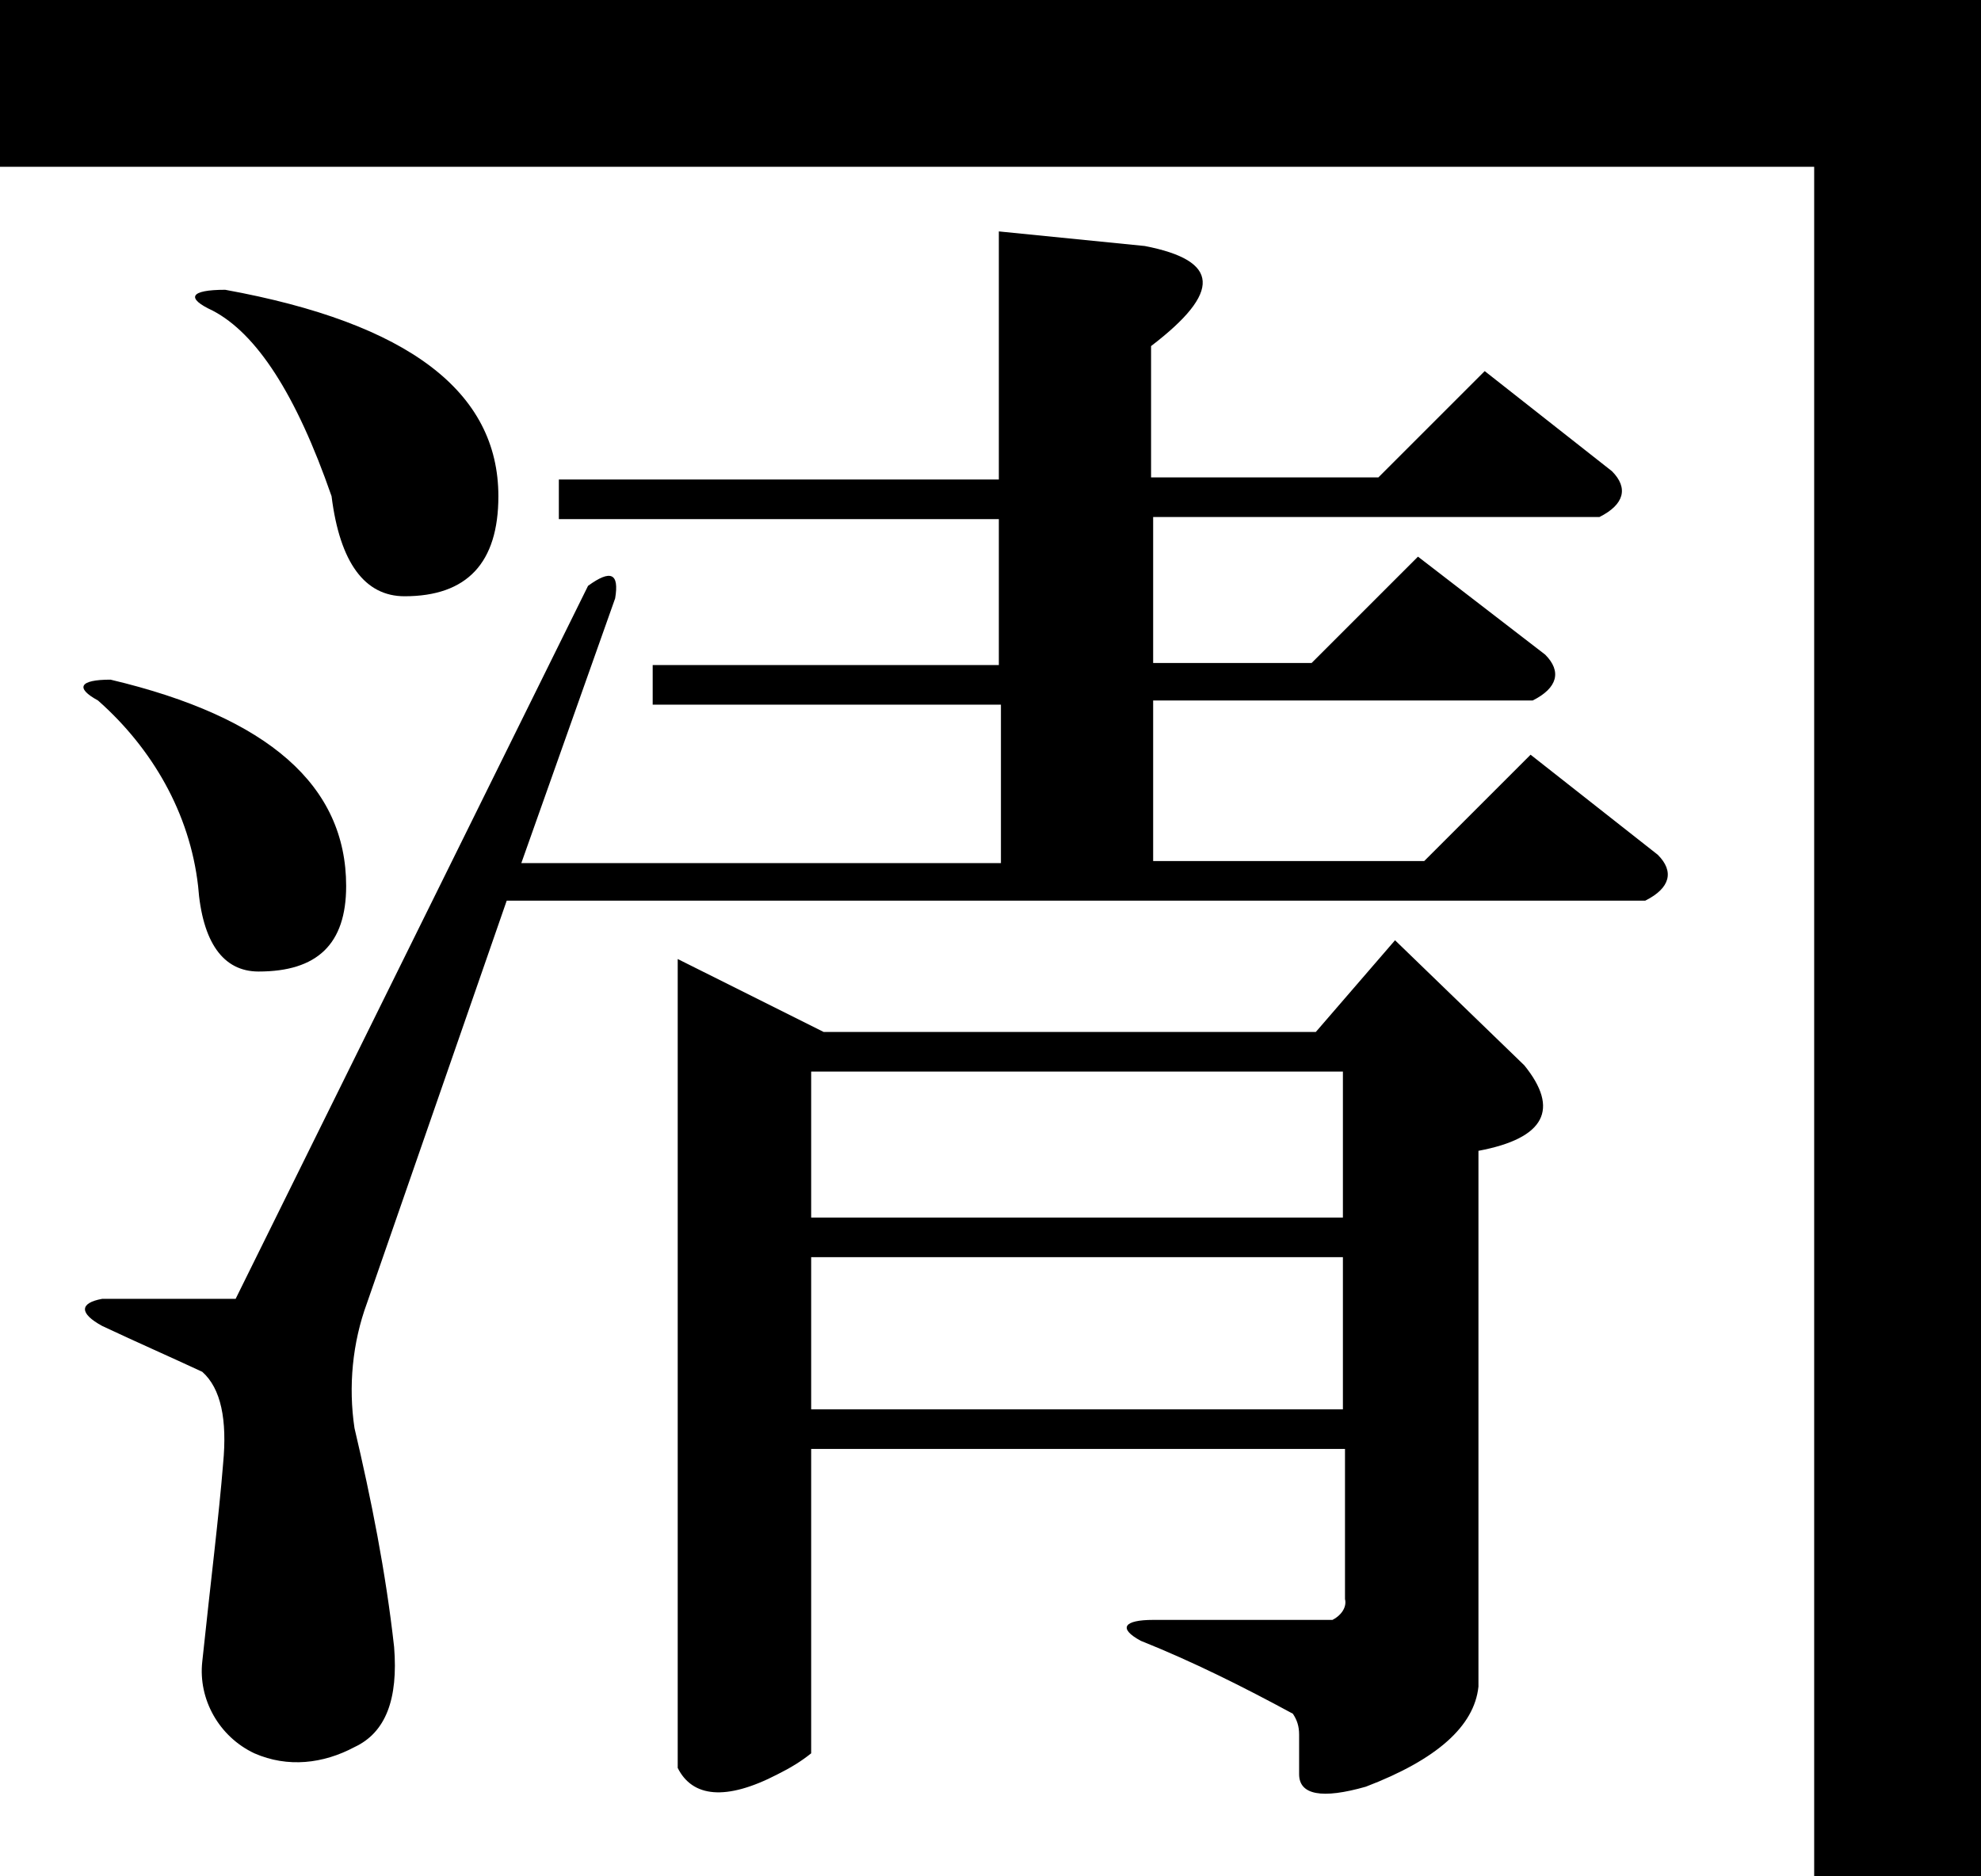
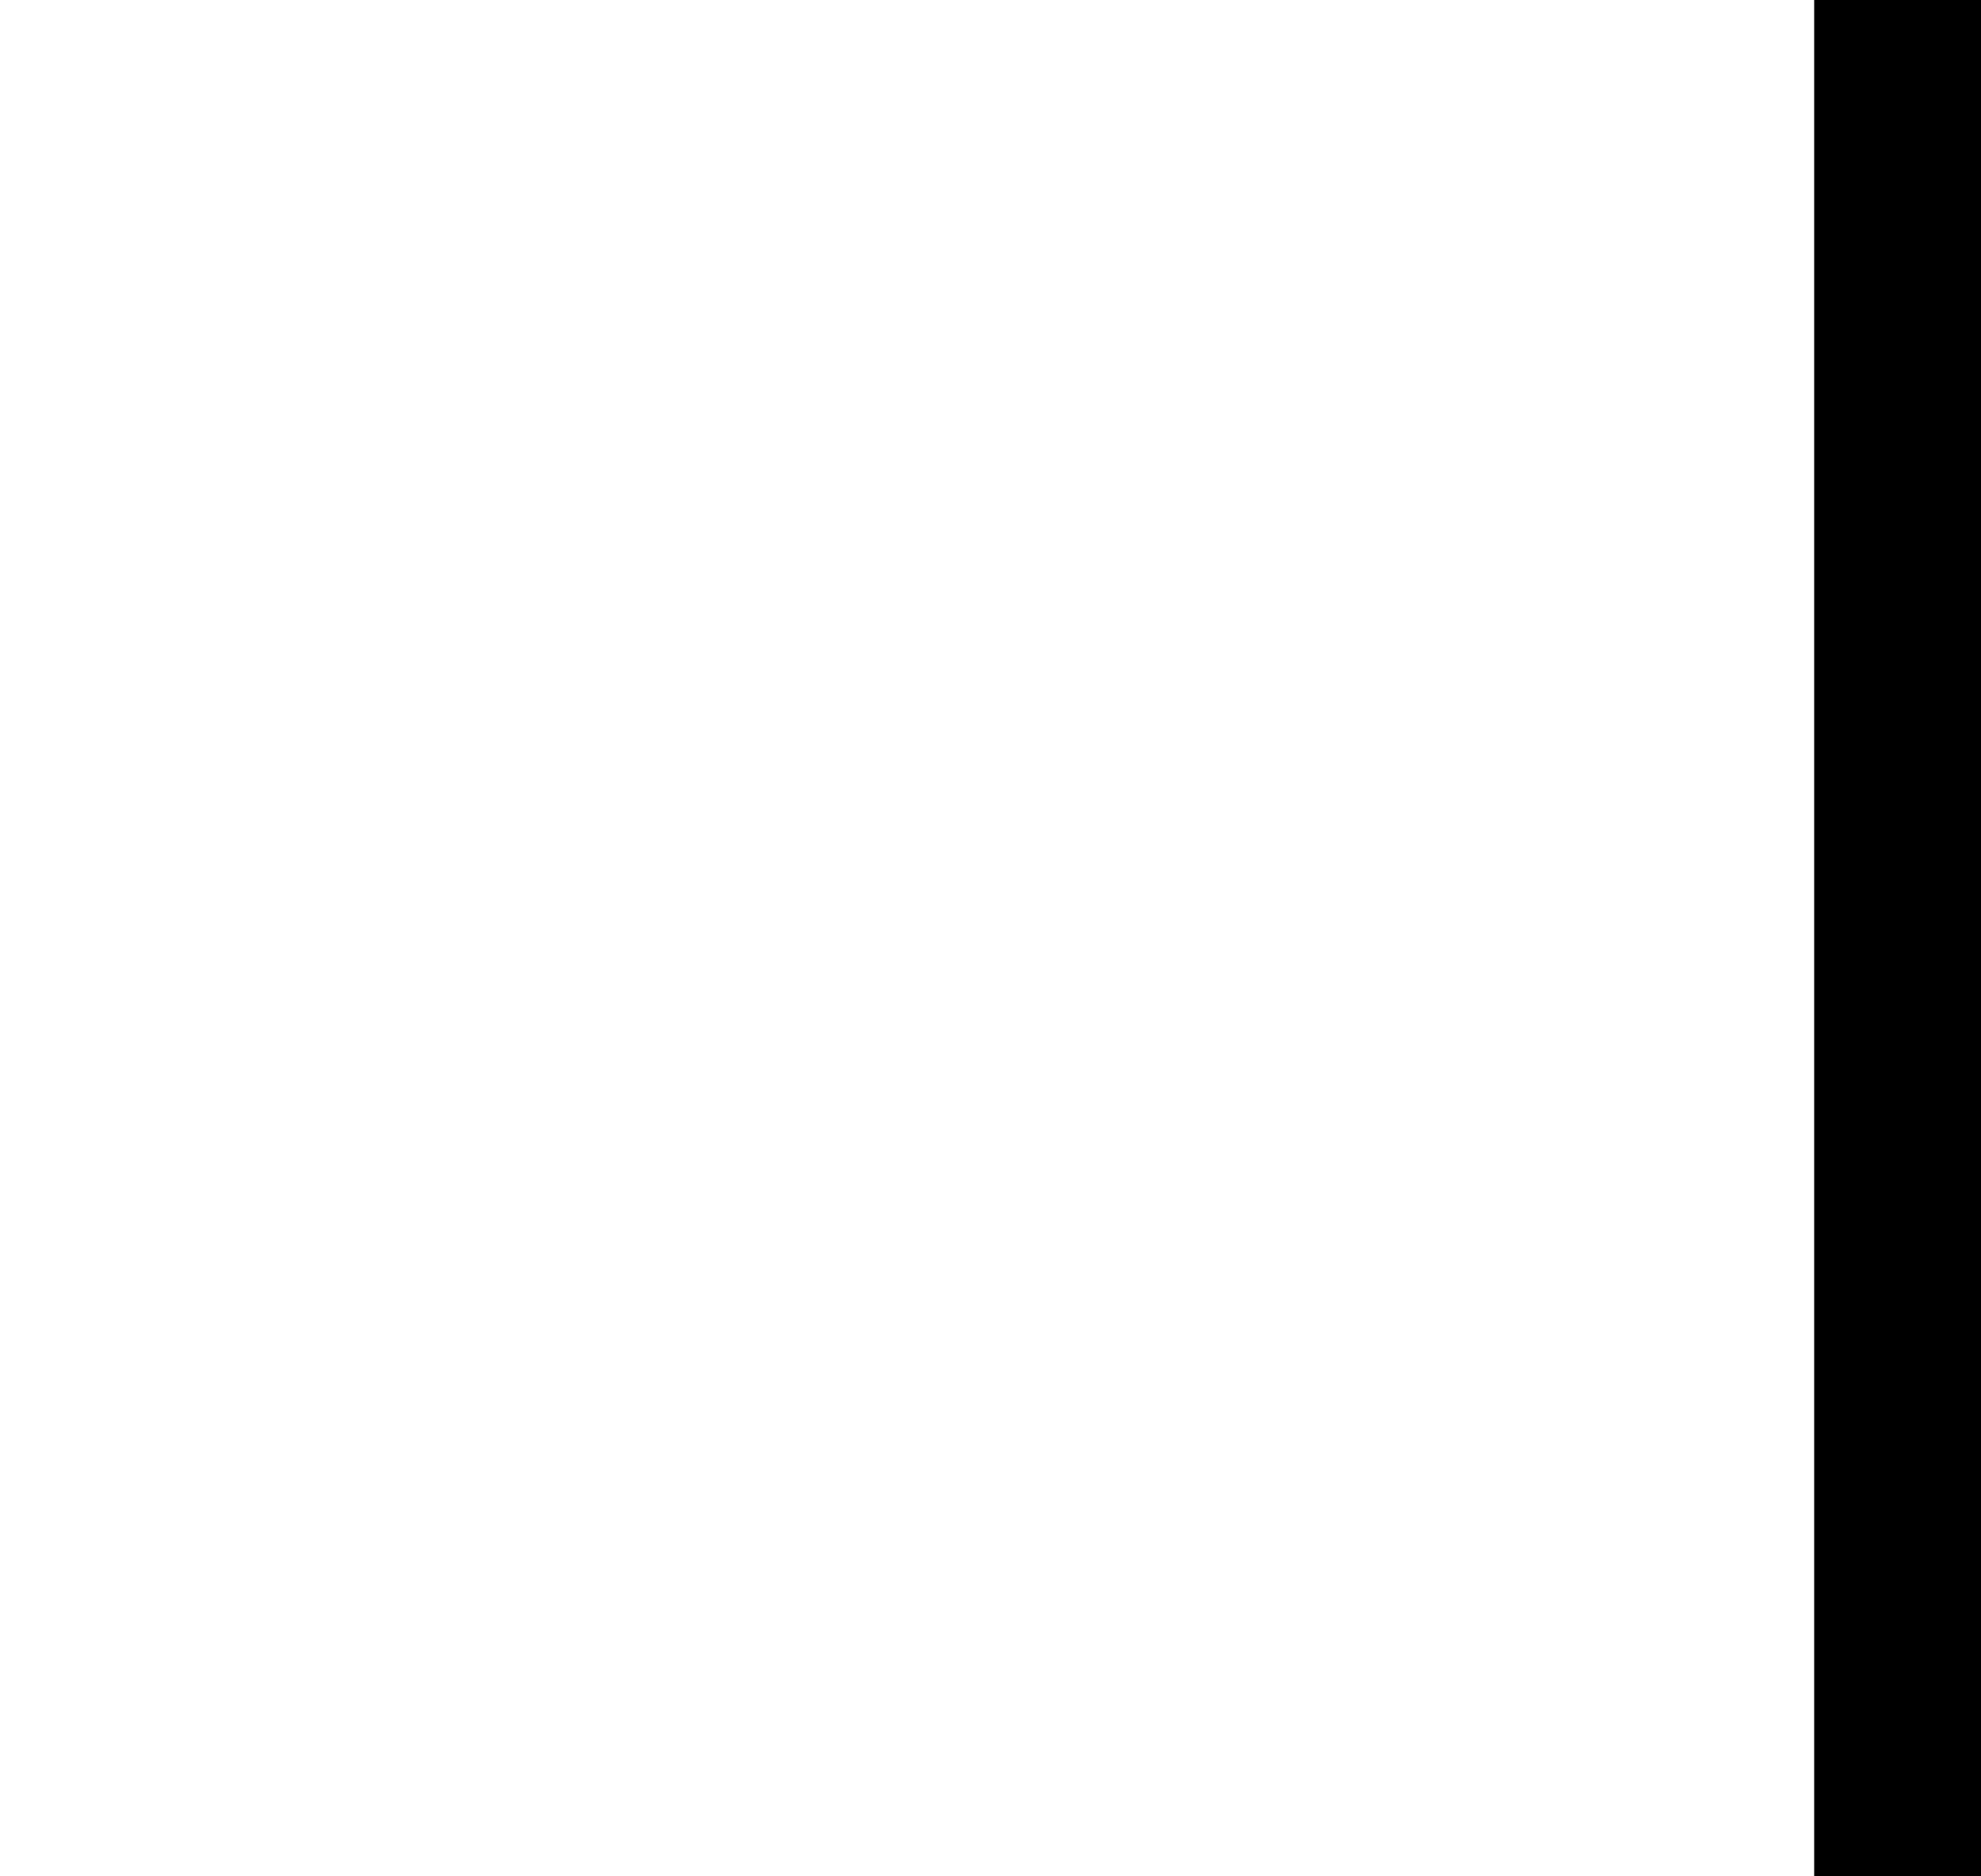
<svg xmlns="http://www.w3.org/2000/svg" version="1.1" id="レイヤー_1" x="0px" y="0px" viewBox="0 0 95 90" style="enable-background:new 0 0 95 90;" xml:space="preserve">
-   <path d="M54.9,11.8c3.6,0.7,3.7,2.2,0.3,4.8v6.3h10.9l5.1-5.1l6.1,4.8c0.8,0.8,0.6,1.6-0.6,2.2H55.3v7h7.6l5.1-5.1l6.1,4.7  c0.8,0.8,0.6,1.6-0.6,2.2H55.3v7.7h13l5.1-5.1l6.1,4.8c0.8,0.8,0.6,1.6-0.6,2.2H24.3l-6.7,19.3c-0.7,1.9-0.9,4-0.6,6  c0.8,3.4,1.5,6.9,1.9,10.5c0.2,2.5-0.4,4.1-1.9,4.8c-1.5,0.8-3.2,1-4.8,0.3c-1.7-0.8-2.7-2.6-2.5-4.4c0.4-3.8,0.8-7,1-9.5  c0.2-2.1-0.1-3.6-1-4.4c-1.5-0.7-3.1-1.4-4.8-2.2c-1.1-0.6-1.1-1.1,0-1.3h6.4l16.9-34.2c1.1-0.8,1.5-0.6,1.3,0.6l-4.5,12.7h23v-7.6  H31.3v-1.9h16.6v-7H26.8v-1.9h21.1V11.1L54.9,11.8z M16.6,42.5c0,2.8-1.4,4.1-4.2,4.1c-1.7,0-2.7-1.4-2.9-4.1  c-0.4-3.5-2.2-6.6-4.8-8.9c-1.1-0.6-0.9-1,0.6-1C12.9,34.4,16.6,37.7,16.6,42.5z M23.9,23.8c0,3.2-1.5,4.8-4.5,4.8  c-1.9,0-3.1-1.6-3.5-4.8c-1.7-4.9-3.6-7.8-5.7-8.9c-1.3-0.6-1.1-1,0.6-1C19.6,15.5,23.9,18.8,23.9,23.8z M73.1,51.1  c1.7,2.1,1,3.5-2.2,4.1v25.7c-0.2,1.9-2,3.5-5.4,4.8c-2.1,0.6-3.2,0.4-3.2-0.6v-1.9c0-0.4-0.1-0.7-0.3-1c-2.4-1.3-4.8-2.5-7.3-3.5  c-1.1-0.6-0.8-1,0.6-1h8.6c0.4-0.2,0.7-0.6,0.6-1v-7.2H38.9v14.6c-0.5,0.4-1,0.7-1.6,1c-2.5,1.3-4.1,1.1-4.8-0.3V46l7,3.5h23.6  l3.8-4.4L73.1,51.1z M38.9,58.4h25.5v-7H38.9V58.4z M38.9,67.6h25.5v-7.3H38.9V67.6z" />
  <rect x="87" width="8" height="90" />
-   <rect width="95" height="8" />
</svg>